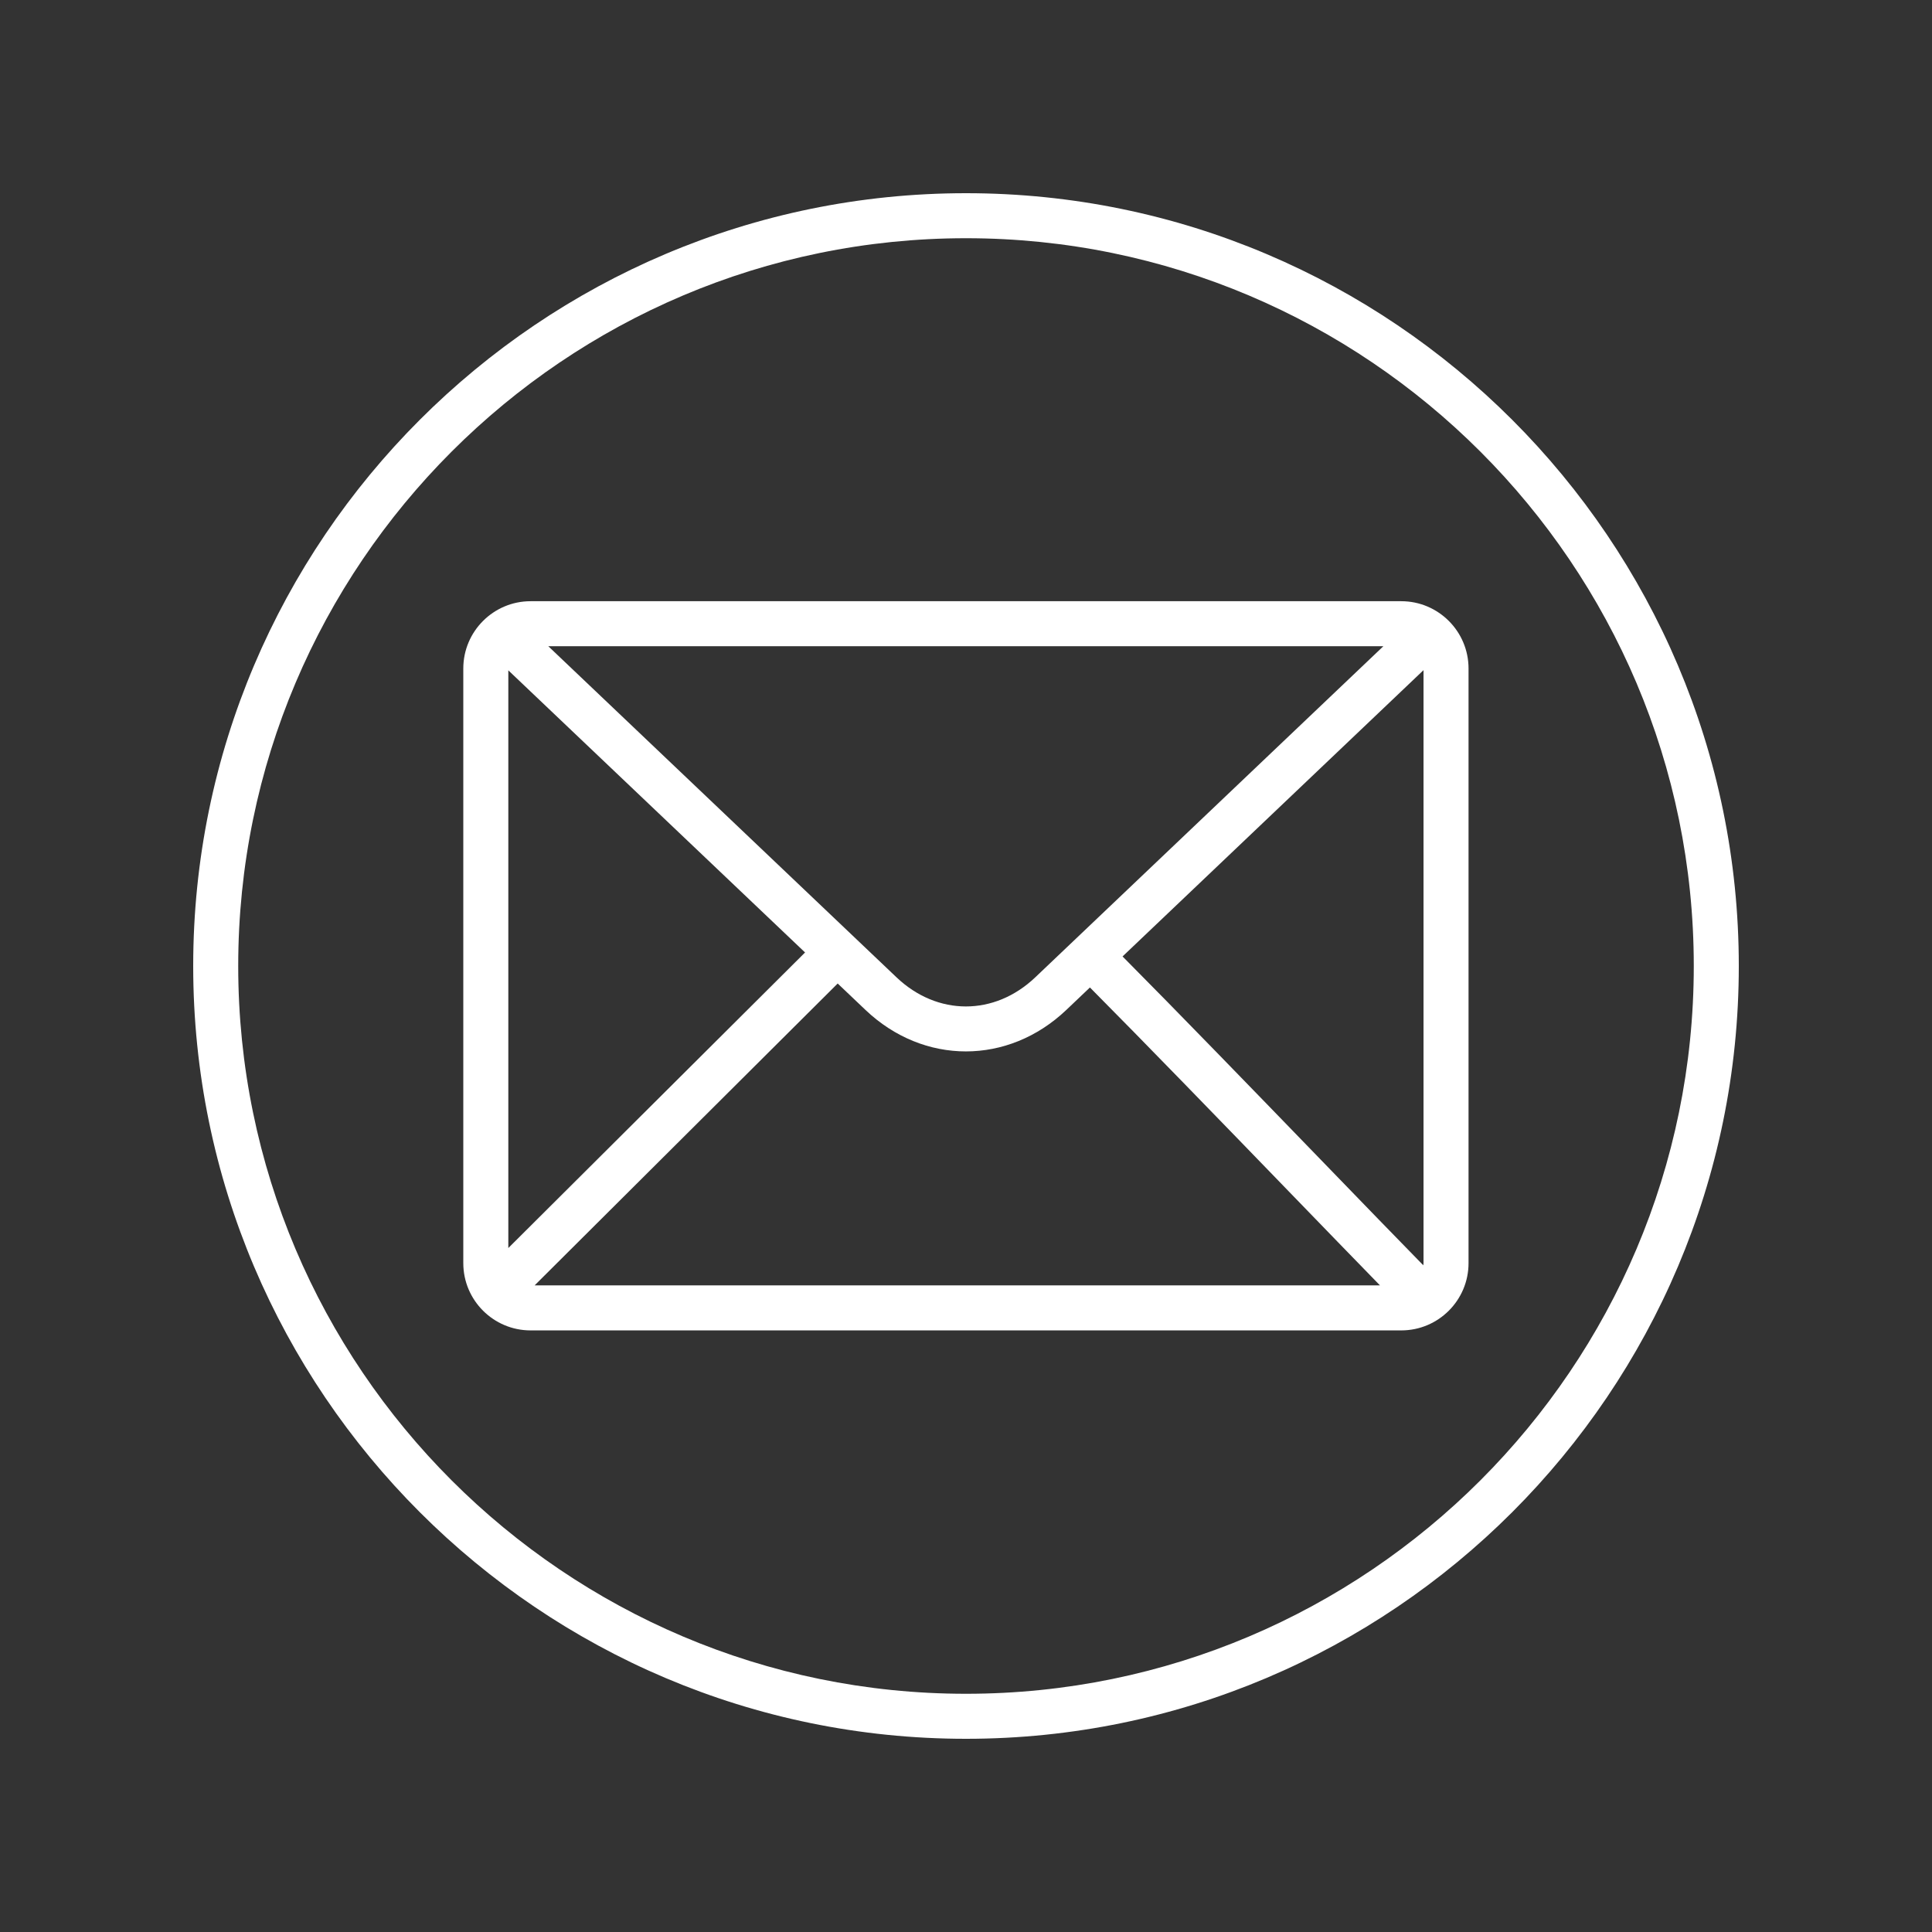
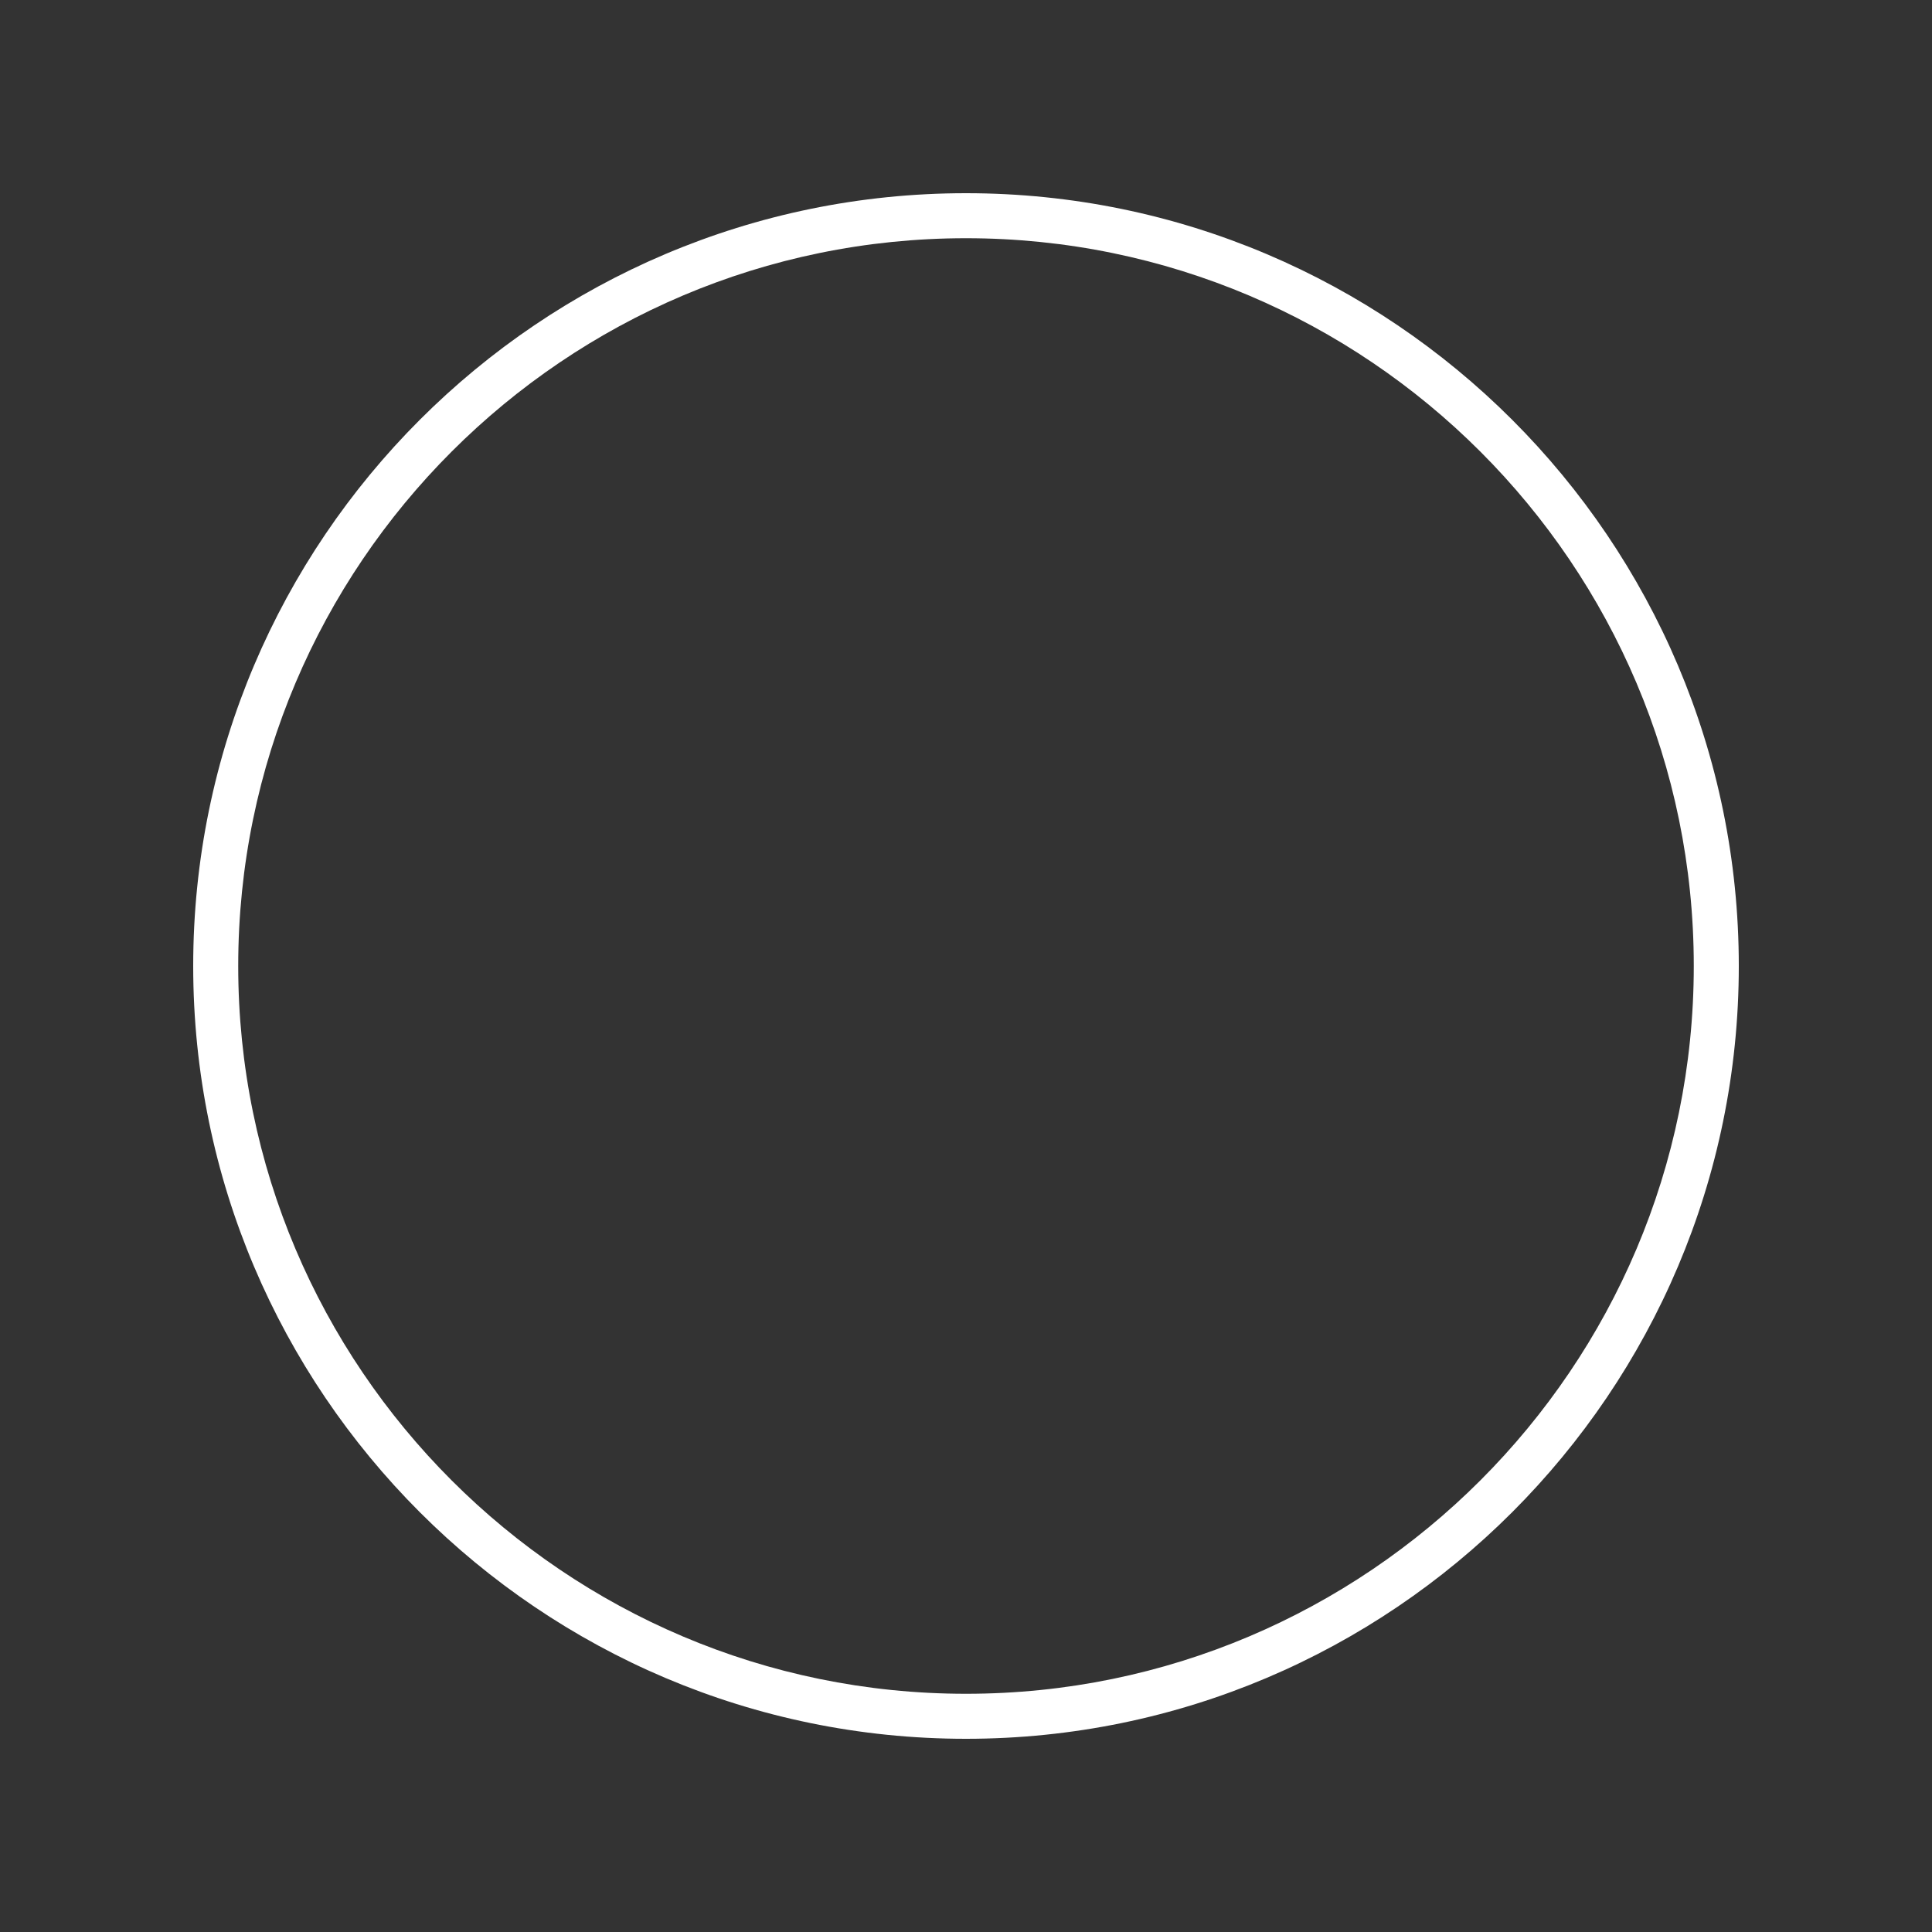
<svg xmlns="http://www.w3.org/2000/svg" width="500" zoomAndPan="magnify" viewBox="0 0 375 375" height="500" preserveAspectRatio="xMidYMid meet" version="1.0">
  <rect x="0" y="0" width="375" height="375" fill="#333333" stroke="none" />
  <defs>
    <clipPath id="b1d25cf9eb">
      <path d="M 37.5 37.5 L 337.5 37.5 L 337.5 337.5 L 37.5 337.5 Z M 37.5 37.5 " clip-rule="nonzero" />
    </clipPath>
  </defs>
  <g clip-path="url(#b1d25cf9eb)">
    <path fill="#ffffff" d="M 187.5 328.762 C 109.609 328.762 46.238 265.391 46.238 187.5 C 46.238 109.609 109.609 46.238 187.5 46.238 C 265.391 46.238 328.762 109.609 328.762 187.5 C 328.762 265.391 265.391 328.762 187.5 328.762 Z M 187.5 37.5 C 104.789 37.5 37.5 104.789 37.5 187.5 C 37.5 270.211 104.789 337.5 187.5 337.5 C 270.211 337.5 337.5 270.211 337.5 187.5 C 337.5 104.789 270.211 37.5 187.5 37.5 " fill-opacity="1" fill-rule="nonzero" />
  </g>
-   <path fill="#ffffff" d="M 276.305 245.176 C 276.305 245.316 276.277 245.453 276.262 245.594 C 271.414 240.652 264.285 233.285 256.332 225.07 C 243.195 211.5 228.523 196.348 217.887 185.645 L 276.305 130.074 Z M 103.77 249.492 L 162.594 190.898 L 167.984 196.023 C 173.637 201.395 180.559 204.078 187.48 204.078 C 194.406 204.078 201.332 201.391 206.98 196.02 L 211.555 191.668 C 222.156 202.336 236.875 217.535 250.055 231.152 C 256.91 238.23 263.137 244.66 267.852 249.492 Z M 98.664 242.242 L 98.664 130.113 L 156.262 184.875 Z M 268.508 125.434 L 200.957 189.688 C 193.027 197.238 181.945 197.238 174.008 189.695 L 106.426 125.434 Z M 271.988 116.695 L 102.984 116.695 C 95.785 116.695 89.926 122.555 89.926 129.754 L 89.926 245.176 C 89.926 252.375 95.785 258.23 102.984 258.23 L 271.988 258.23 C 279.188 258.23 285.043 252.375 285.043 245.176 L 285.043 129.754 C 285.043 122.555 279.188 116.695 271.988 116.695 " fill-opacity="1" fill-rule="nonzero" />
</svg>